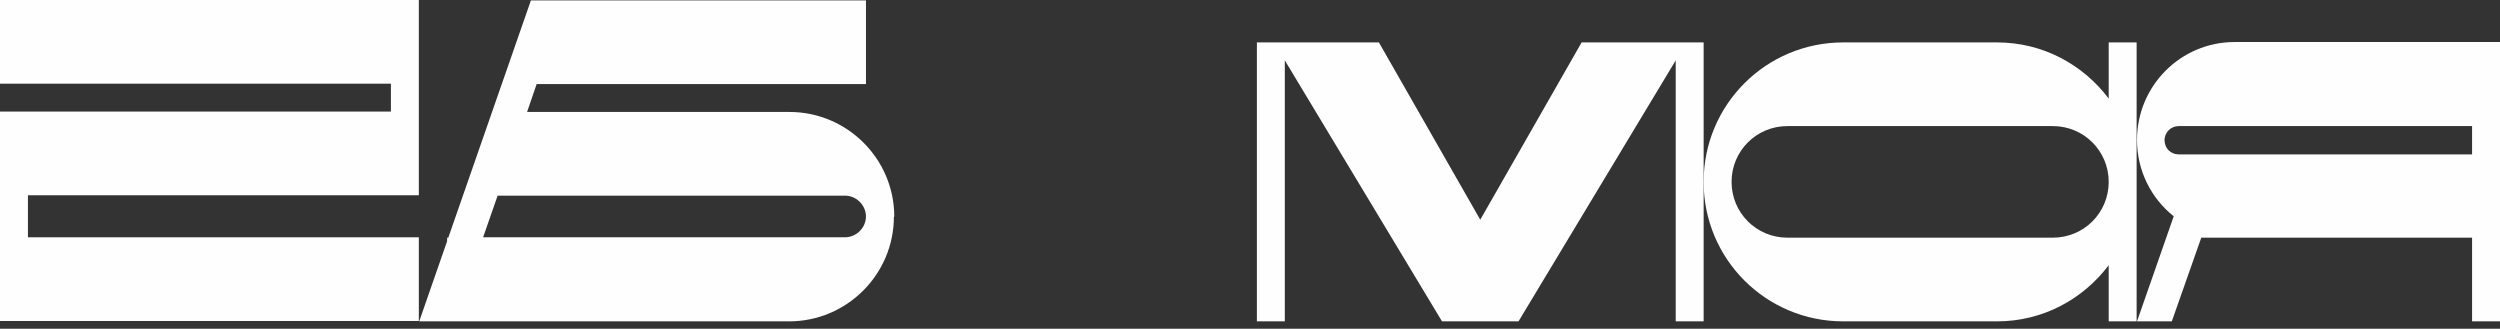
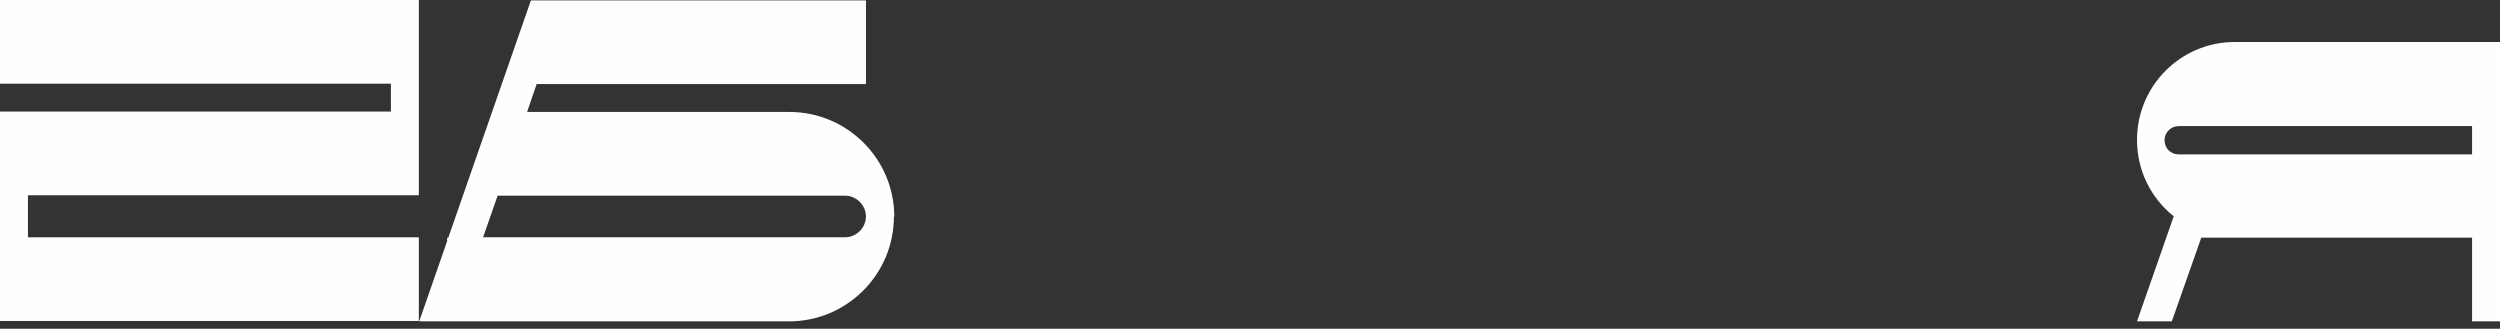
<svg xmlns="http://www.w3.org/2000/svg" width="289" height="38" viewBox="0 0 289 38" fill="none">
  <rect x="0" y="0" width="289" height="38" fill="#333333" stroke="none" />
  <path d="M3.228 22.616V27.431H48.417V37.105H0V12.898H45.189V9.674H0V0H48.417V22.572H3.228V22.616Z" fill="#FEFEFE" />
  <path d="M103.334 25.046C103.334 31.716 97.896 37.149 91.219 37.149H48.461L51.689 27.873V27.475H51.822L61.373 0.044H100.106V9.718H62.036L60.931 12.943H91.263C97.94 12.943 103.378 18.376 103.378 25.046H103.334ZM100.106 25.046C100.106 23.721 99.001 22.616 97.674 22.616H57.526L55.846 27.431H97.674C99.001 27.431 100.106 26.327 100.106 25.002V25.046Z" fill="#FEFEFE" />
-   <path d="M196.941 4.903V37.149H193.713V6.979L175.54 37.149H166.697L148.524 6.979V37.149H145.296V4.903H159.401L171.118 25.399L182.836 4.903H196.941Z" fill="#FEFEFE" />
-   <path d="M246.994 4.903V37.149H243.766V30.656C240.804 34.587 236.161 37.149 230.855 37.149H213.08C204.148 37.149 196.941 29.949 196.941 21.026C196.941 12.103 204.148 4.903 213.08 4.903H230.855C236.161 4.903 240.804 7.465 243.766 11.397V4.903H246.994ZM243.766 21.026C243.766 17.448 240.892 14.577 237.311 14.577H206.624C203.043 14.577 200.169 17.448 200.169 21.026C200.169 24.604 203.043 27.475 206.624 27.475H237.311C240.892 27.475 243.766 24.604 243.766 21.026Z" fill="#FEFEFE" />
  <path d="M289 4.903V37.149H285.772V27.475H254.467L251.062 37.149H247.038L251.283 25.002C248.674 22.926 247.038 19.745 247.038 16.167C247.038 9.939 252.079 4.859 258.314 4.859H289V4.903ZM285.772 14.577H251.858C250.974 14.577 250.222 15.284 250.222 16.211C250.222 17.139 250.929 17.846 251.858 17.846H285.772V14.621V14.577Z" fill="#FEFEFE" />
</svg>